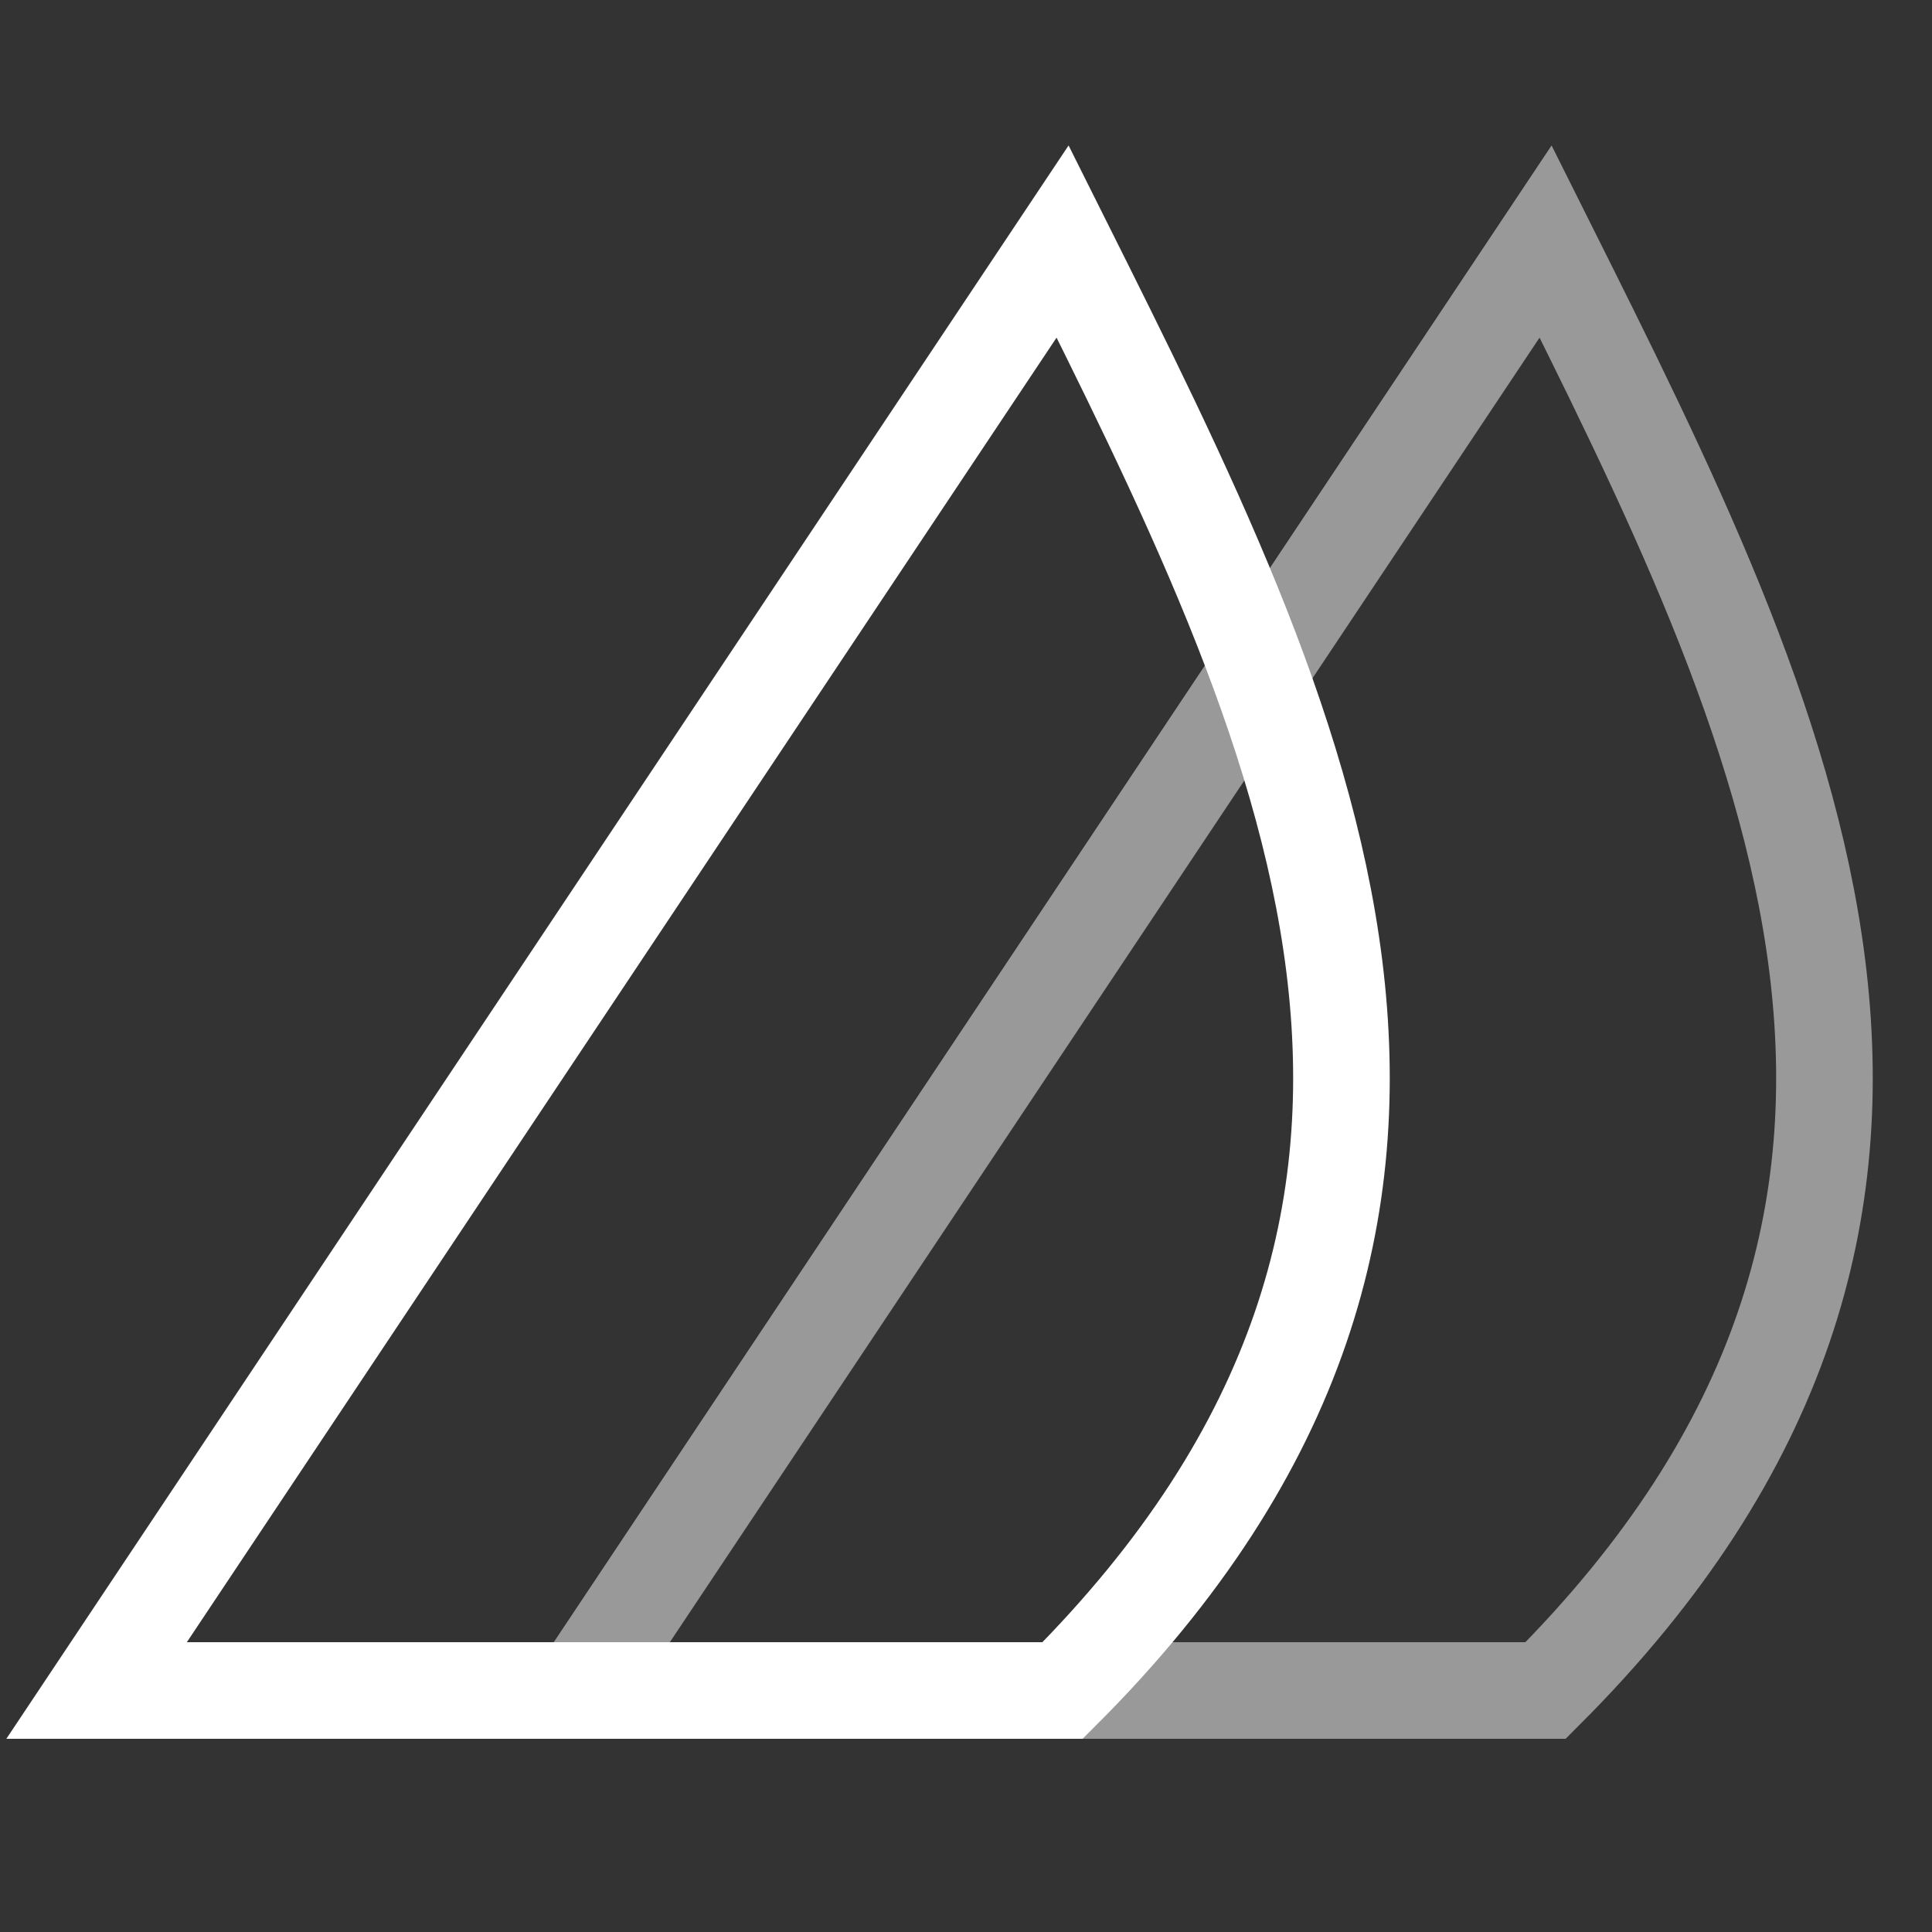
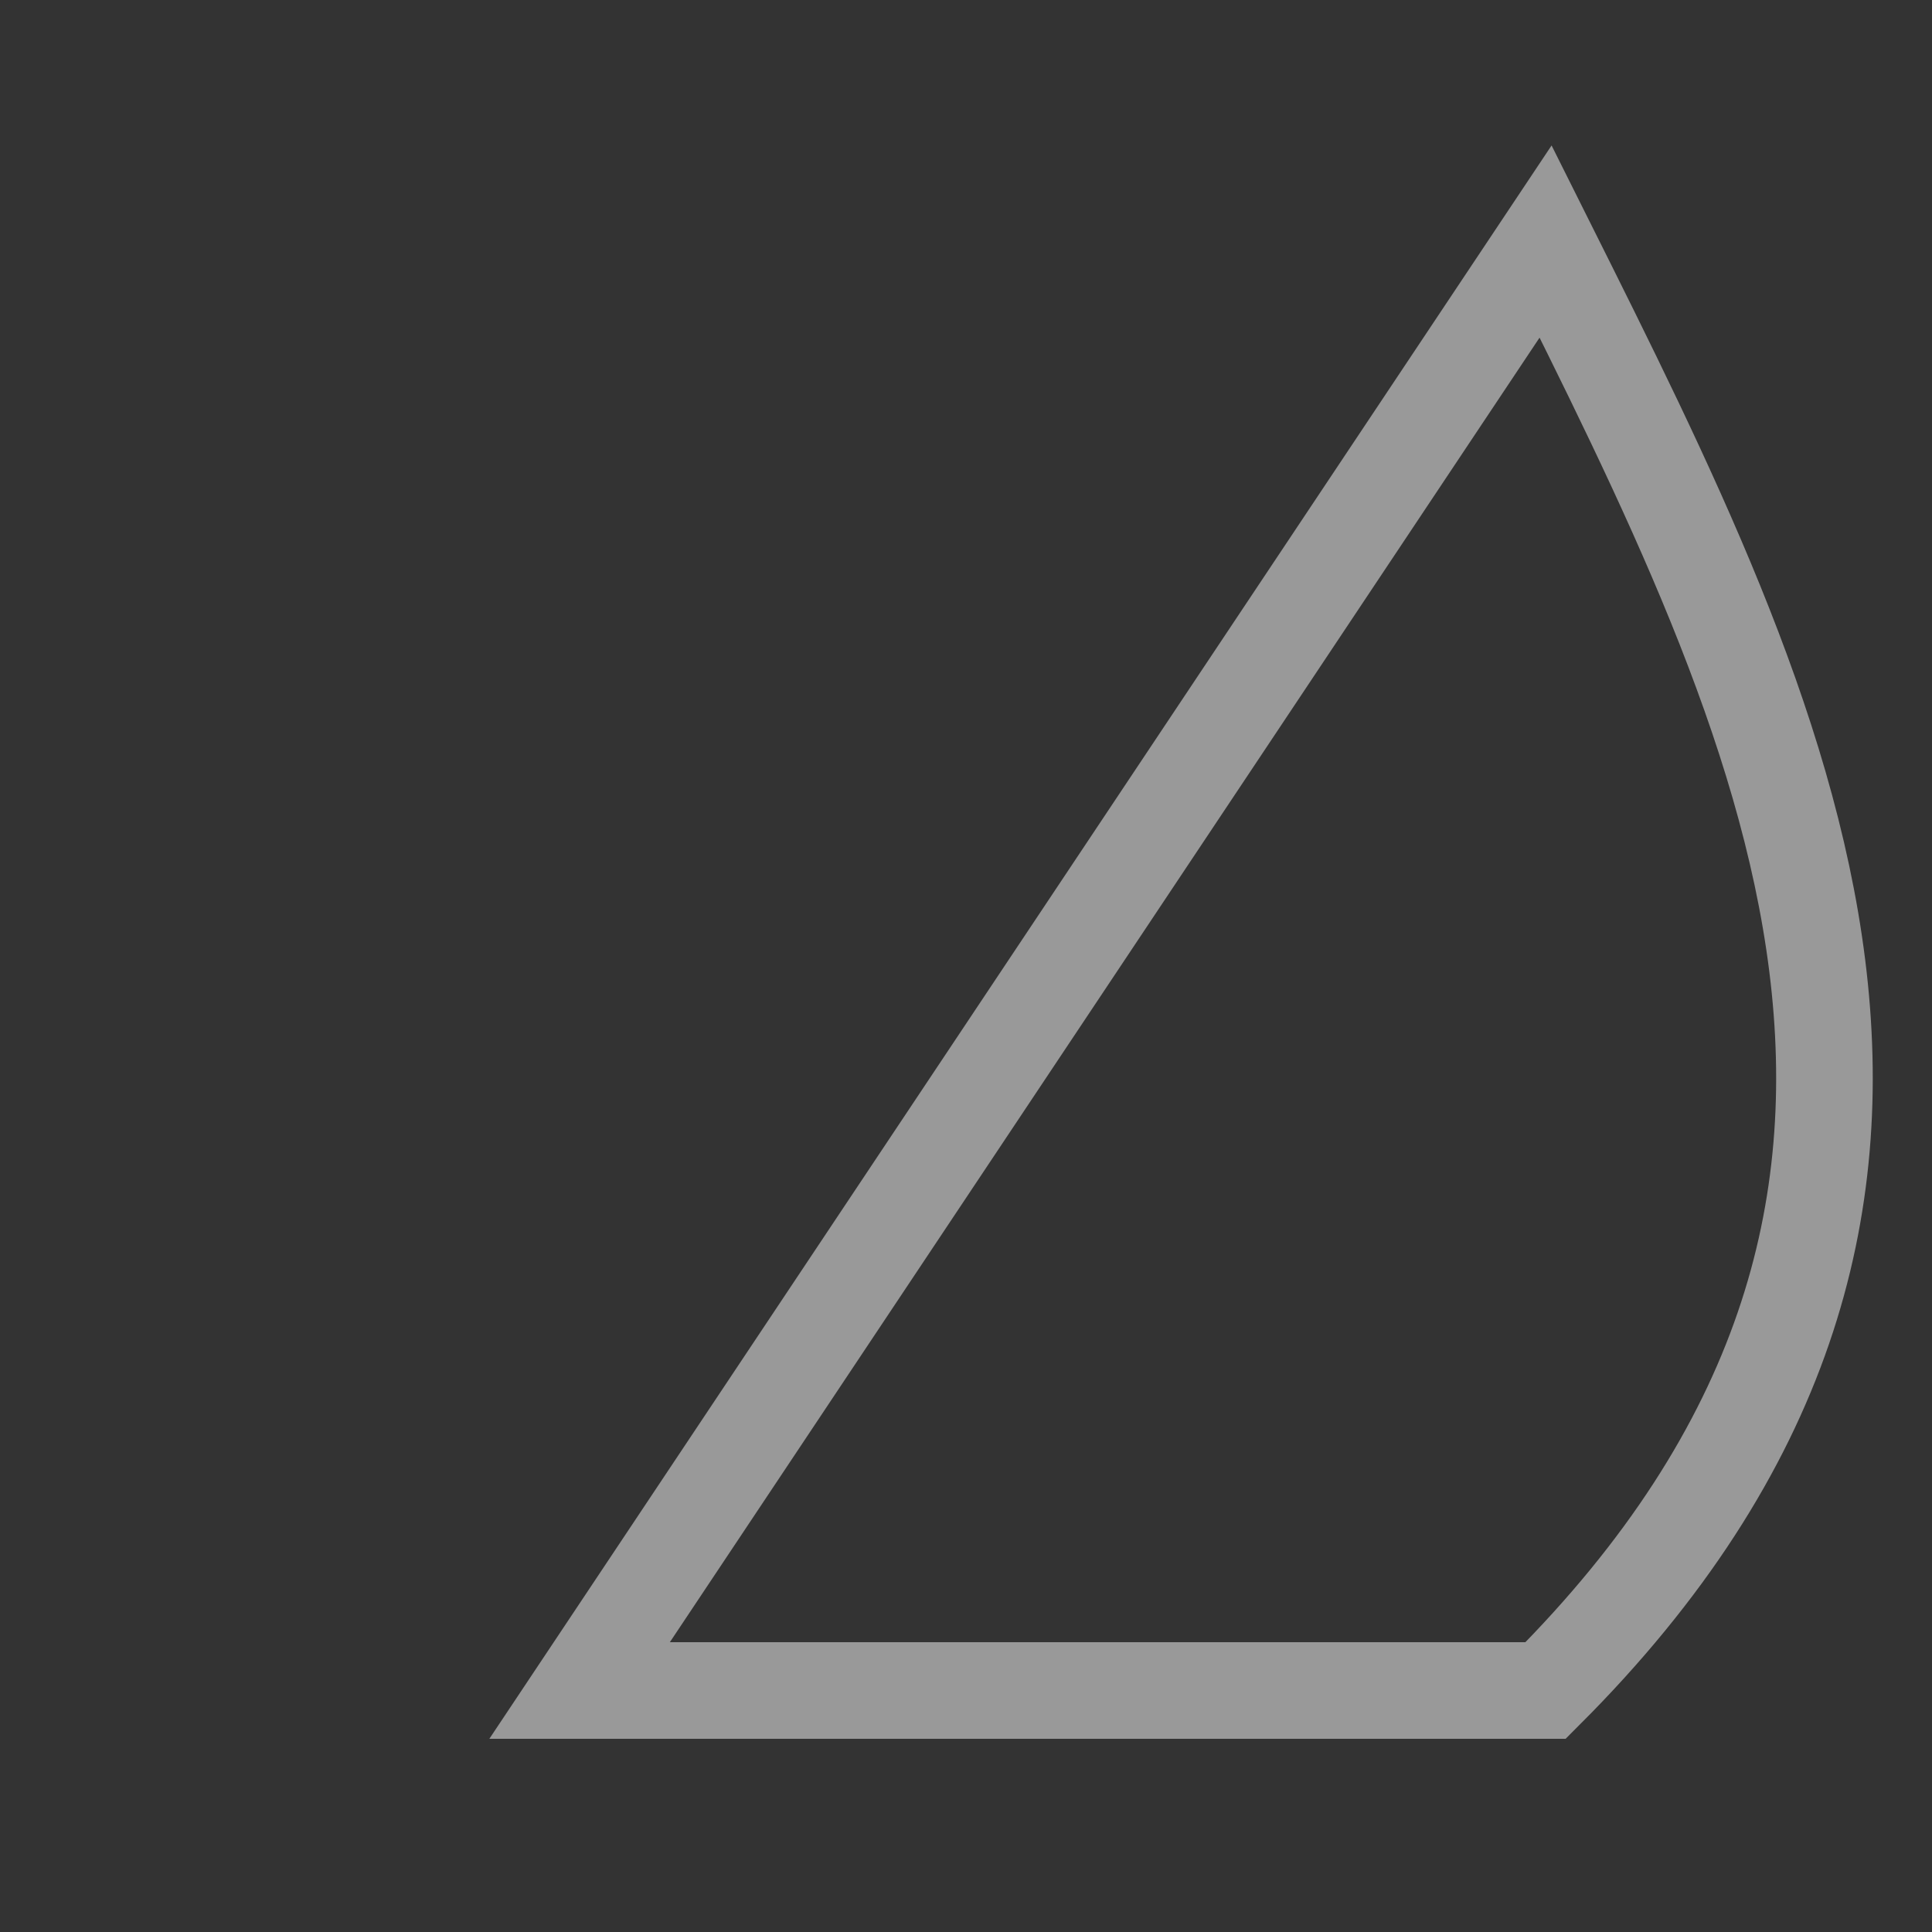
<svg xmlns="http://www.w3.org/2000/svg" width="40" height="40" viewBox="0 0 40 40" fill="none">
  <rect x="0" y="0" width="40" height="40" fill="#333333" stroke="none" />
-   <path d="M2 35L22 5C27 15 32 25 22 35H2Z" stroke="white" stroke-width="2" fill="none" />
  <path d="M12 35L32 5C37 15 42 25 32 35H12Z" stroke="white" stroke-width="2" fill="none" opacity="0.5" />
</svg>